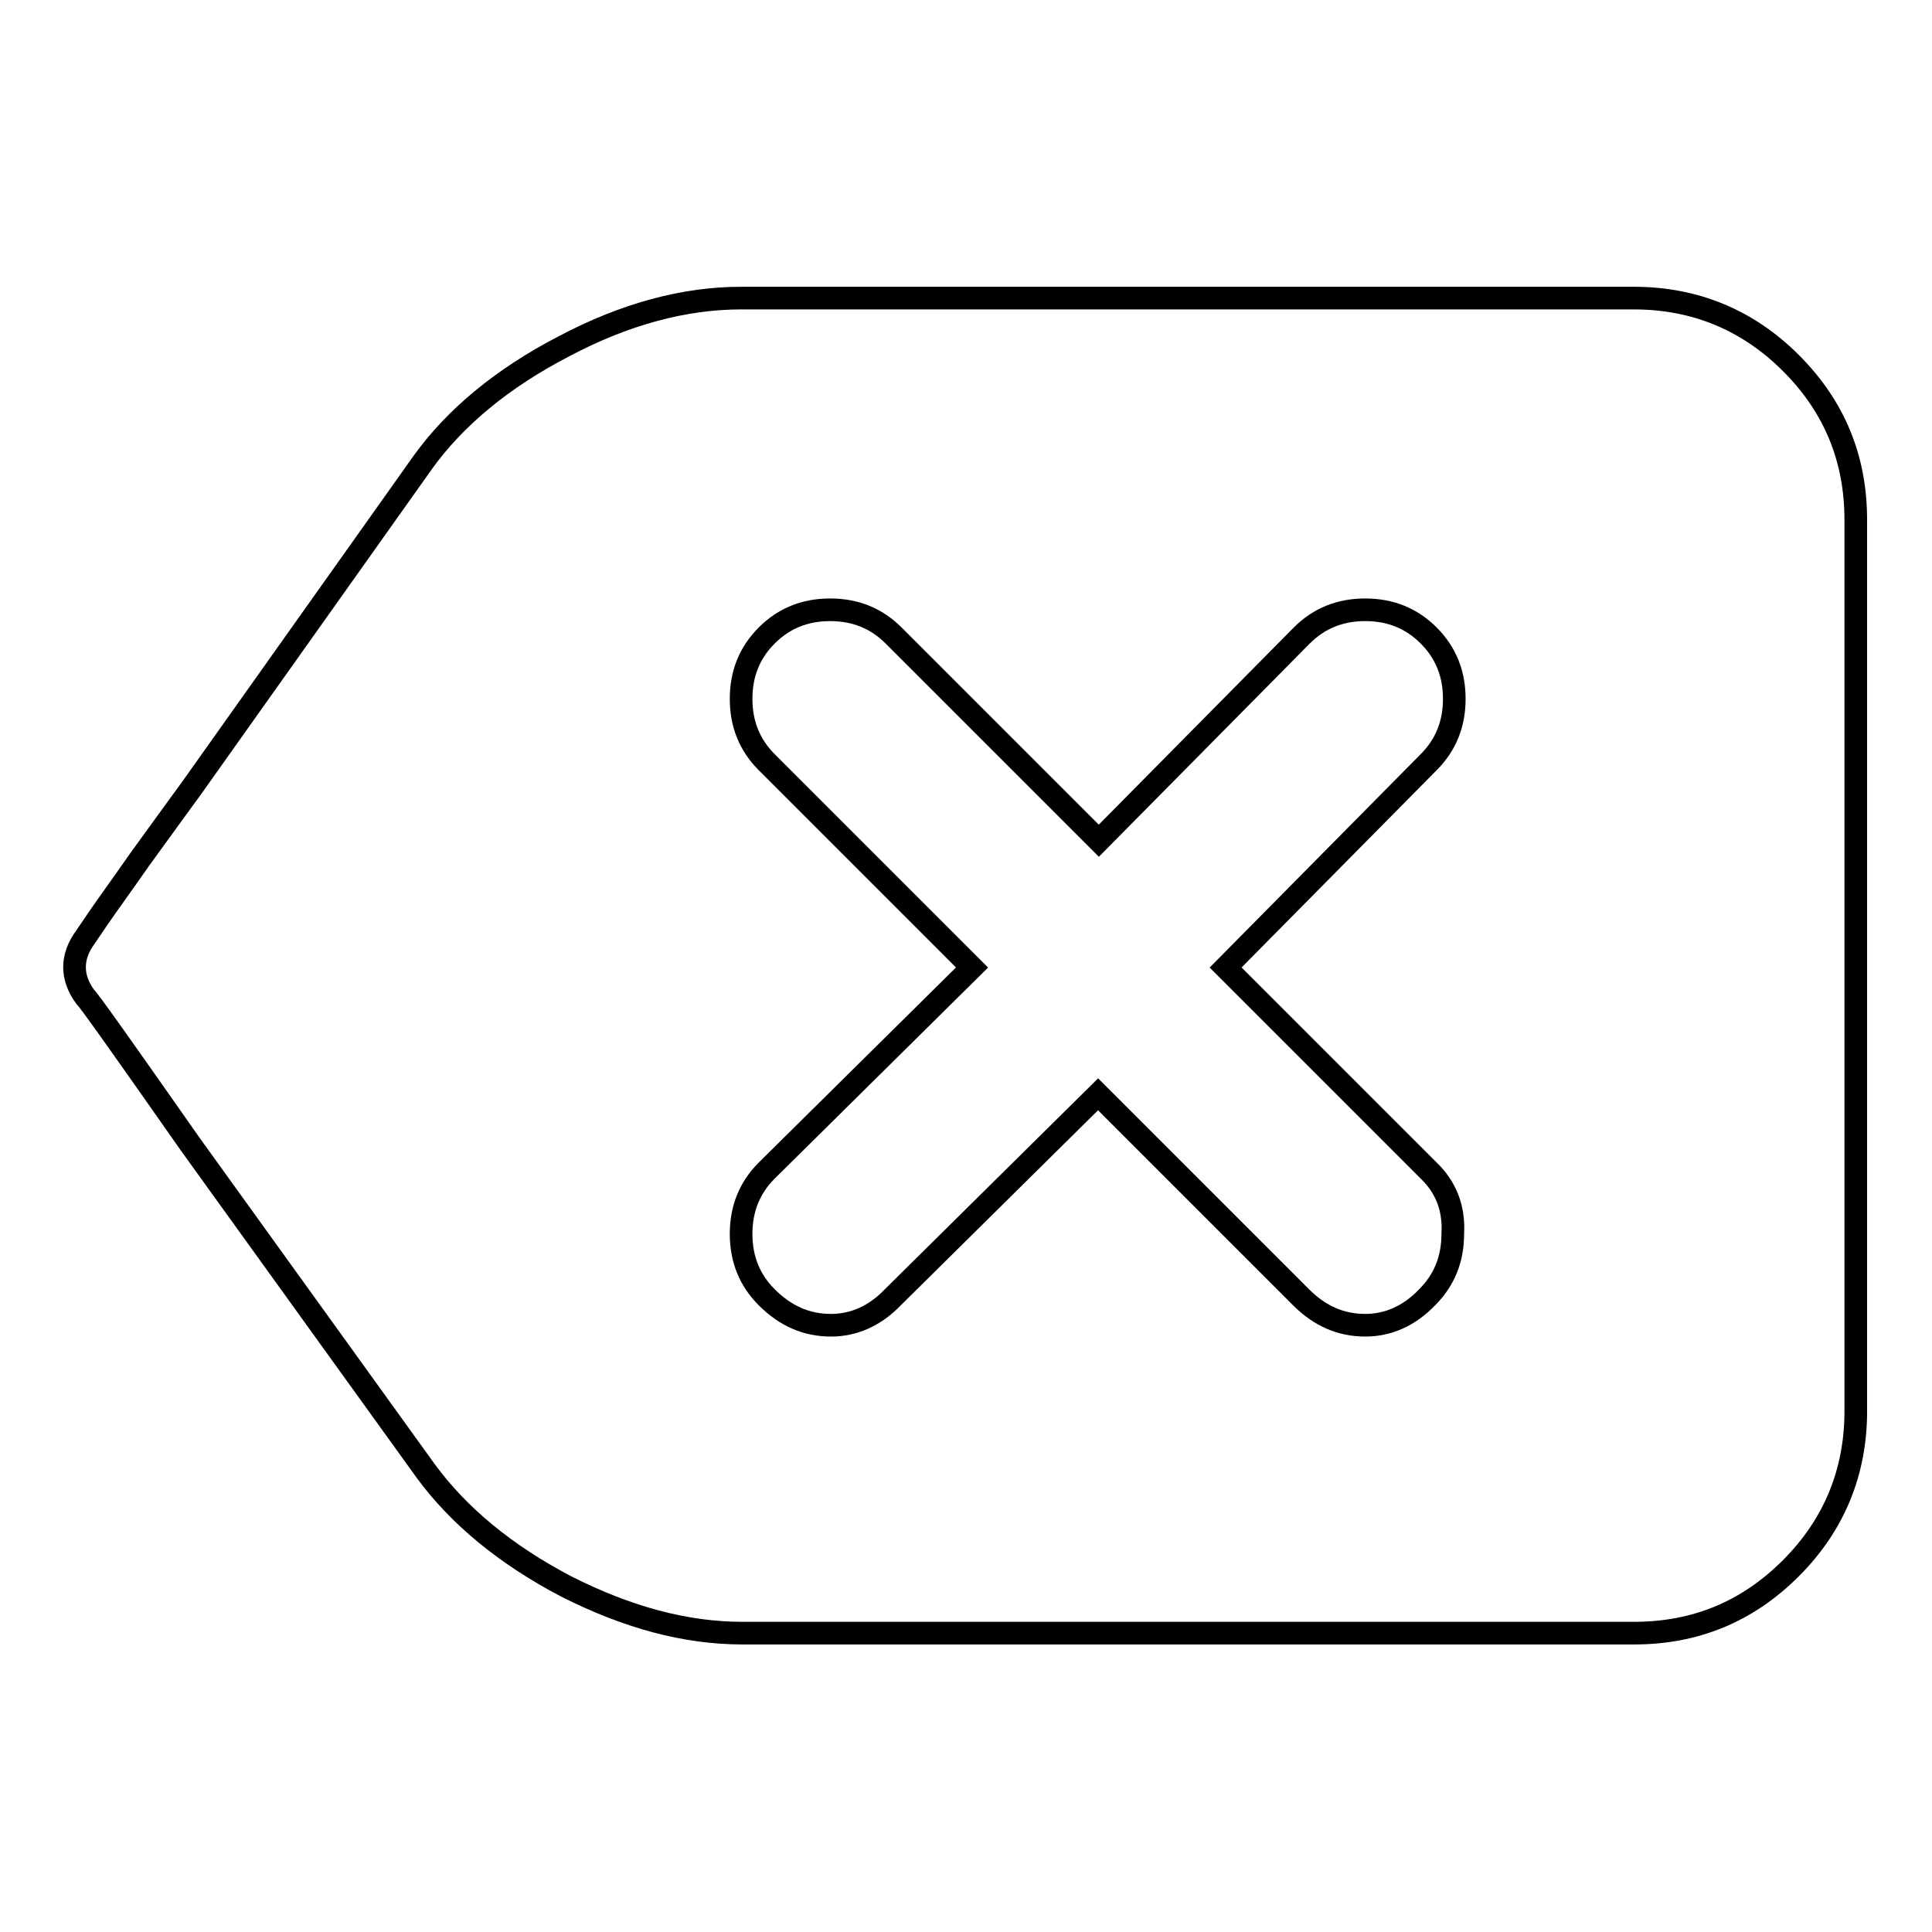
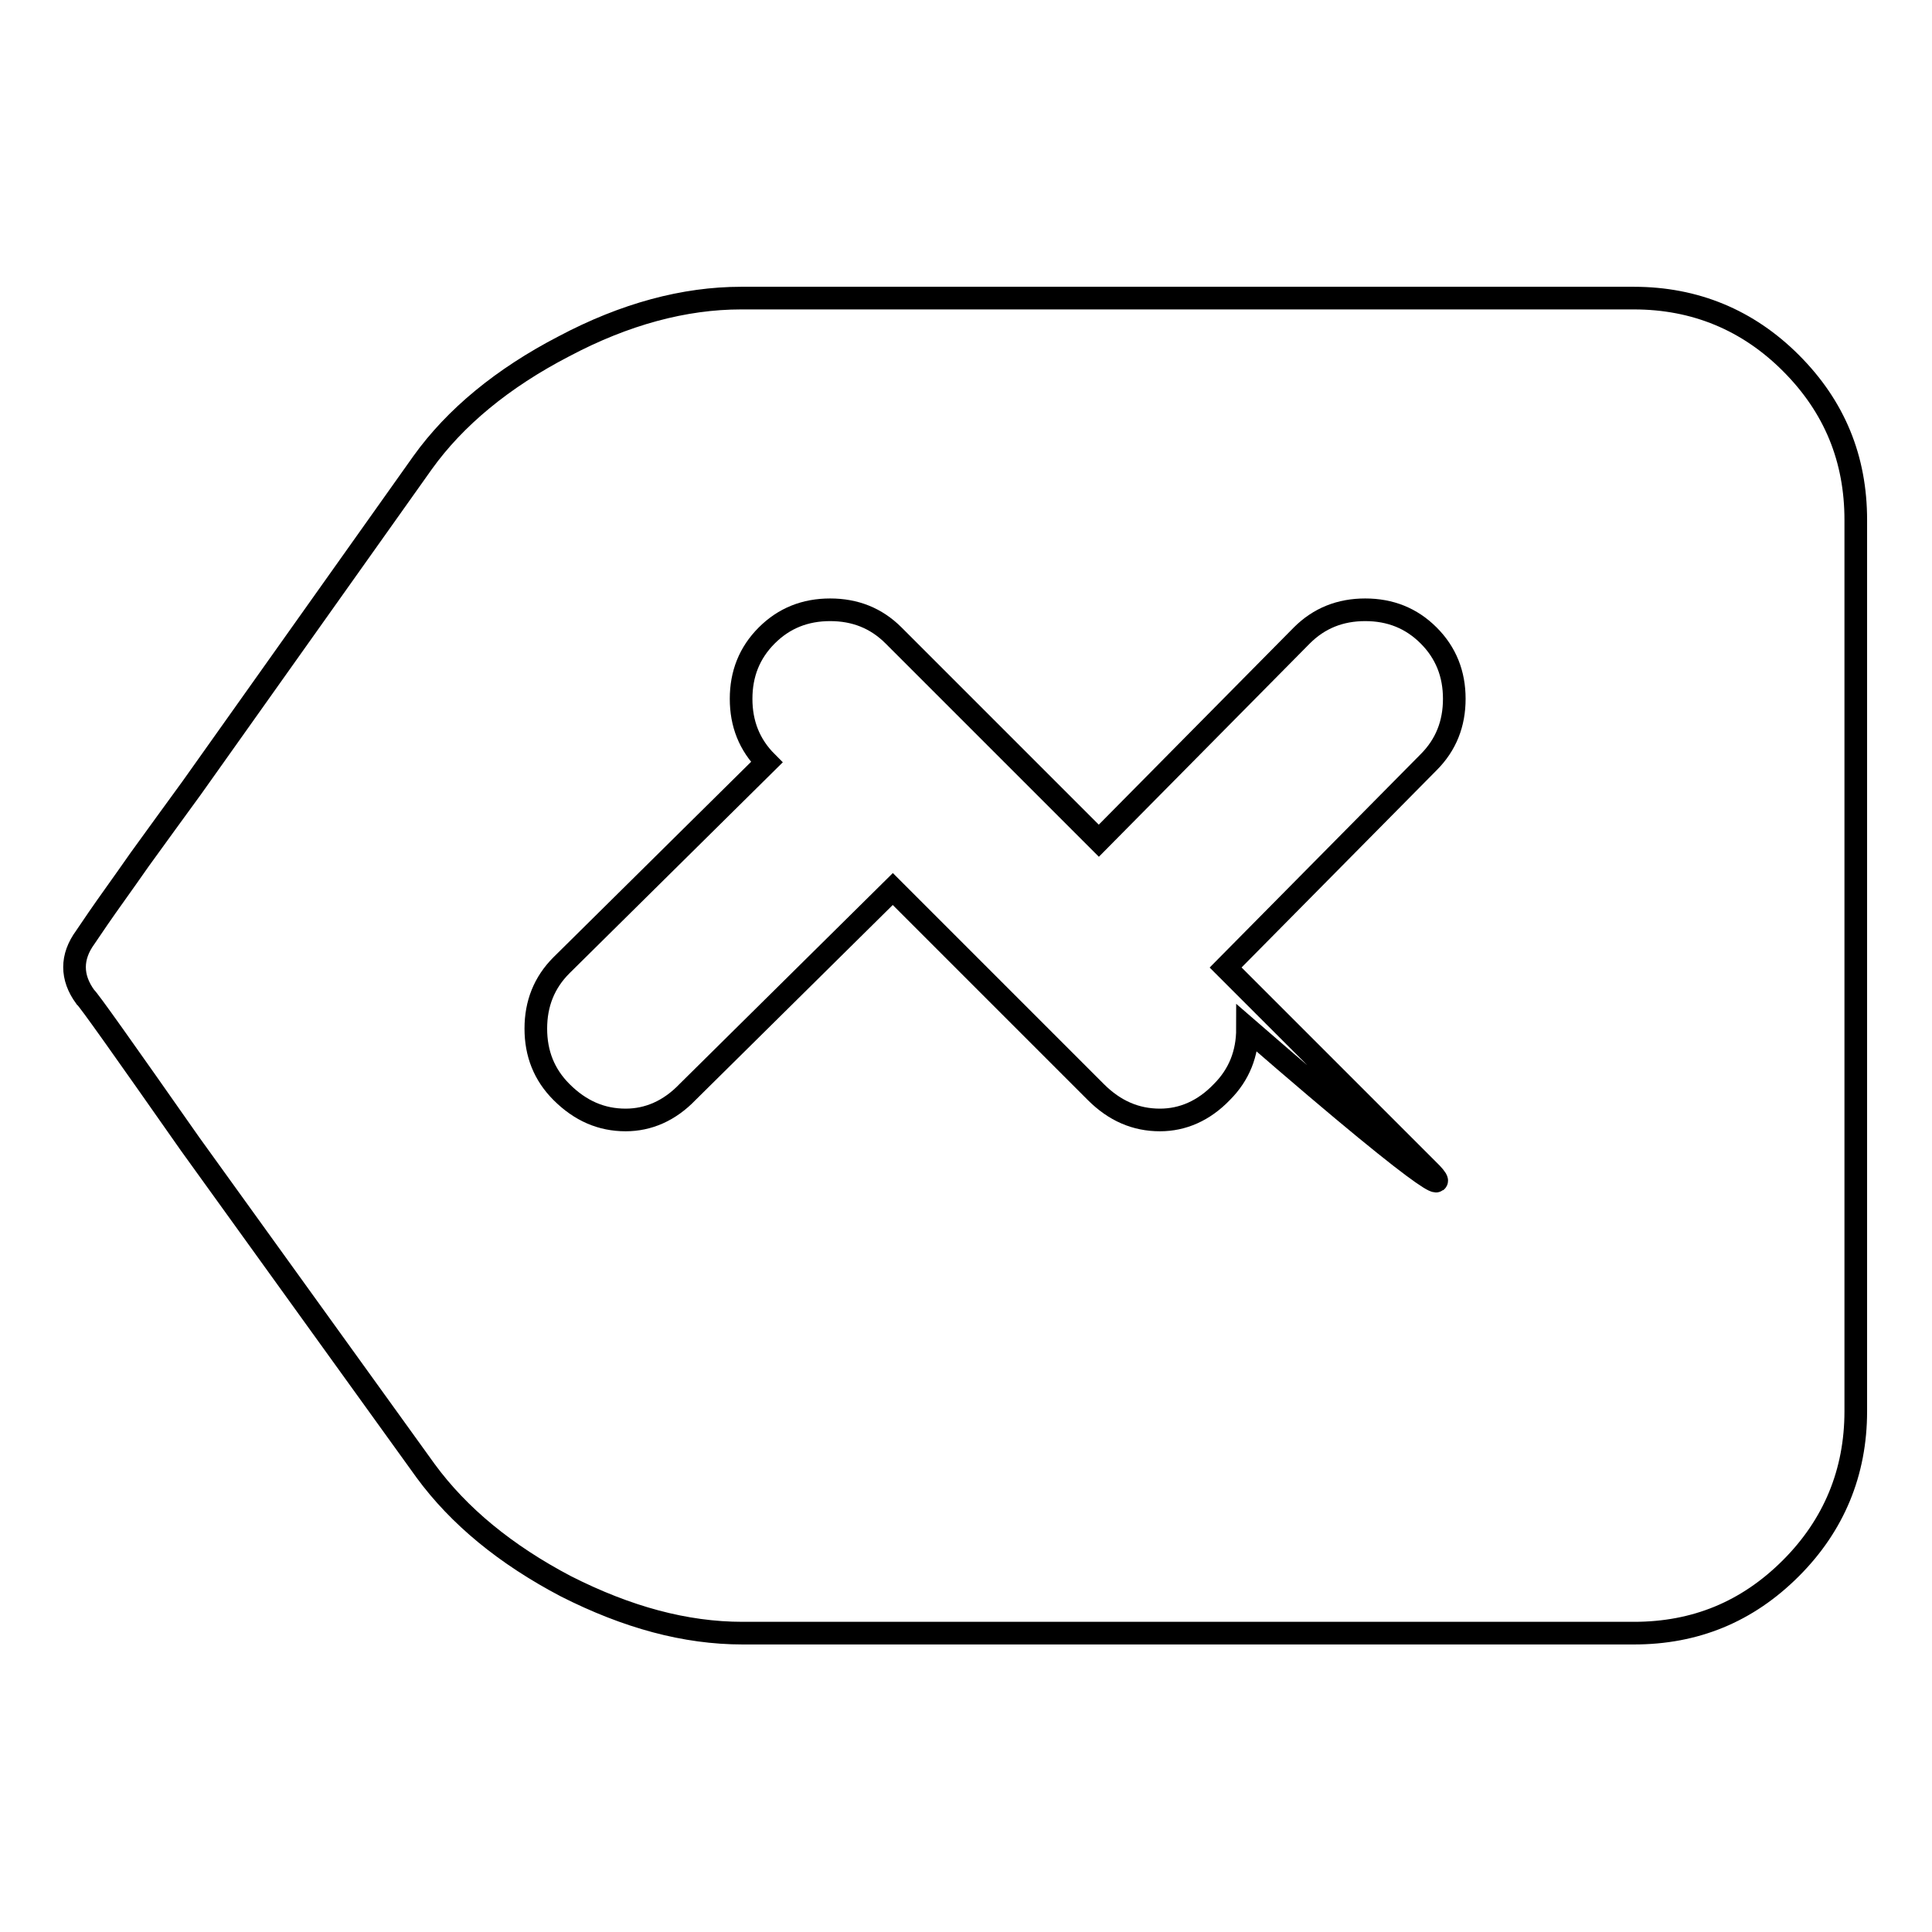
<svg xmlns="http://www.w3.org/2000/svg" version="1.1" x="0px" y="0px" viewBox="0 0 256 256" enable-background="new 0 0 256 256" xml:space="preserve">
  <g>
-     <path stroke-width="3" fill-opacity="0" stroke="#000000" d="M216.5,39.5c8.1,0,15.1,2.9,20.8,8.6c5.8,5.8,8.6,12.7,8.6,20.8v118.1c0,8.1-2.9,15.1-8.6,20.8 c-5.8,5.8-12.7,8.6-20.8,8.6H98.4c-7.6,0-15.3-2.1-23.4-6.2c-8-4.2-14.2-9.3-18.6-15.3l-31.2-43.3c-8.9-12.7-13.5-19.2-13.9-19.5 c-1.9-2.6-1.9-5.3,0-7.9l1.7-2.5c1.3-1.9,3.2-4.5,5.5-7.8c2.4-3.3,4.7-6.5,6.9-9.5l30.6-43.1c4.3-6,10.6-11.2,18.7-15.4 c8.1-4.3,16-6.4,23.5-6.4H216.5L216.5,39.5z M189.3,155.1l-26.9-26.9l26.9-27.2c2.3-2.3,3.4-5.1,3.4-8.4c0-3.3-1.1-6.1-3.4-8.4 c-2.3-2.3-5.1-3.4-8.4-3.4c-3.3,0-6.1,1.1-8.4,3.4l-26.9,27.2l-27.2-27.2c-2.3-2.3-5.1-3.4-8.4-3.4s-6.1,1.1-8.4,3.4 c-2.3,2.3-3.4,5.1-3.4,8.4c0,3.3,1.1,6.1,3.4,8.4l27.2,27.2l-27.2,26.9c-2.3,2.3-3.4,5.1-3.4,8.4c0,3.3,1.1,6.1,3.4,8.4 c2.5,2.5,5.3,3.7,8.5,3.7c3,0,5.8-1.2,8.2-3.7l27.2-26.9l26.9,26.9c2.5,2.5,5.3,3.7,8.5,3.7c3,0,5.8-1.2,8.2-3.7 c2.3-2.3,3.4-5.1,3.4-8.4C192.7,160.1,191.6,157.3,189.3,155.1L189.3,155.1z" />
+     <path stroke-width="3" fill-opacity="0" stroke="#000000" d="M216.5,39.5c8.1,0,15.1,2.9,20.8,8.6c5.8,5.8,8.6,12.7,8.6,20.8v118.1c0,8.1-2.9,15.1-8.6,20.8 c-5.8,5.8-12.7,8.6-20.8,8.6H98.4c-7.6,0-15.3-2.1-23.4-6.2c-8-4.2-14.2-9.3-18.6-15.3l-31.2-43.3c-8.9-12.7-13.5-19.2-13.9-19.5 c-1.9-2.6-1.9-5.3,0-7.9l1.7-2.5c1.3-1.9,3.2-4.5,5.5-7.8c2.4-3.3,4.7-6.5,6.9-9.5l30.6-43.1c4.3-6,10.6-11.2,18.7-15.4 c8.1-4.3,16-6.4,23.5-6.4H216.5L216.5,39.5z M189.3,155.1l-26.9-26.9l26.9-27.2c2.3-2.3,3.4-5.1,3.4-8.4c0-3.3-1.1-6.1-3.4-8.4 c-2.3-2.3-5.1-3.4-8.4-3.4c-3.3,0-6.1,1.1-8.4,3.4l-26.9,27.2l-27.2-27.2c-2.3-2.3-5.1-3.4-8.4-3.4s-6.1,1.1-8.4,3.4 c-2.3,2.3-3.4,5.1-3.4,8.4c0,3.3,1.1,6.1,3.4,8.4l-27.2,26.9c-2.3,2.3-3.4,5.1-3.4,8.4c0,3.3,1.1,6.1,3.4,8.4 c2.5,2.5,5.3,3.7,8.5,3.7c3,0,5.8-1.2,8.2-3.7l27.2-26.9l26.9,26.9c2.5,2.5,5.3,3.7,8.5,3.7c3,0,5.8-1.2,8.2-3.7 c2.3-2.3,3.4-5.1,3.4-8.4C192.7,160.1,191.6,157.3,189.3,155.1L189.3,155.1z" />
  </g>
</svg>